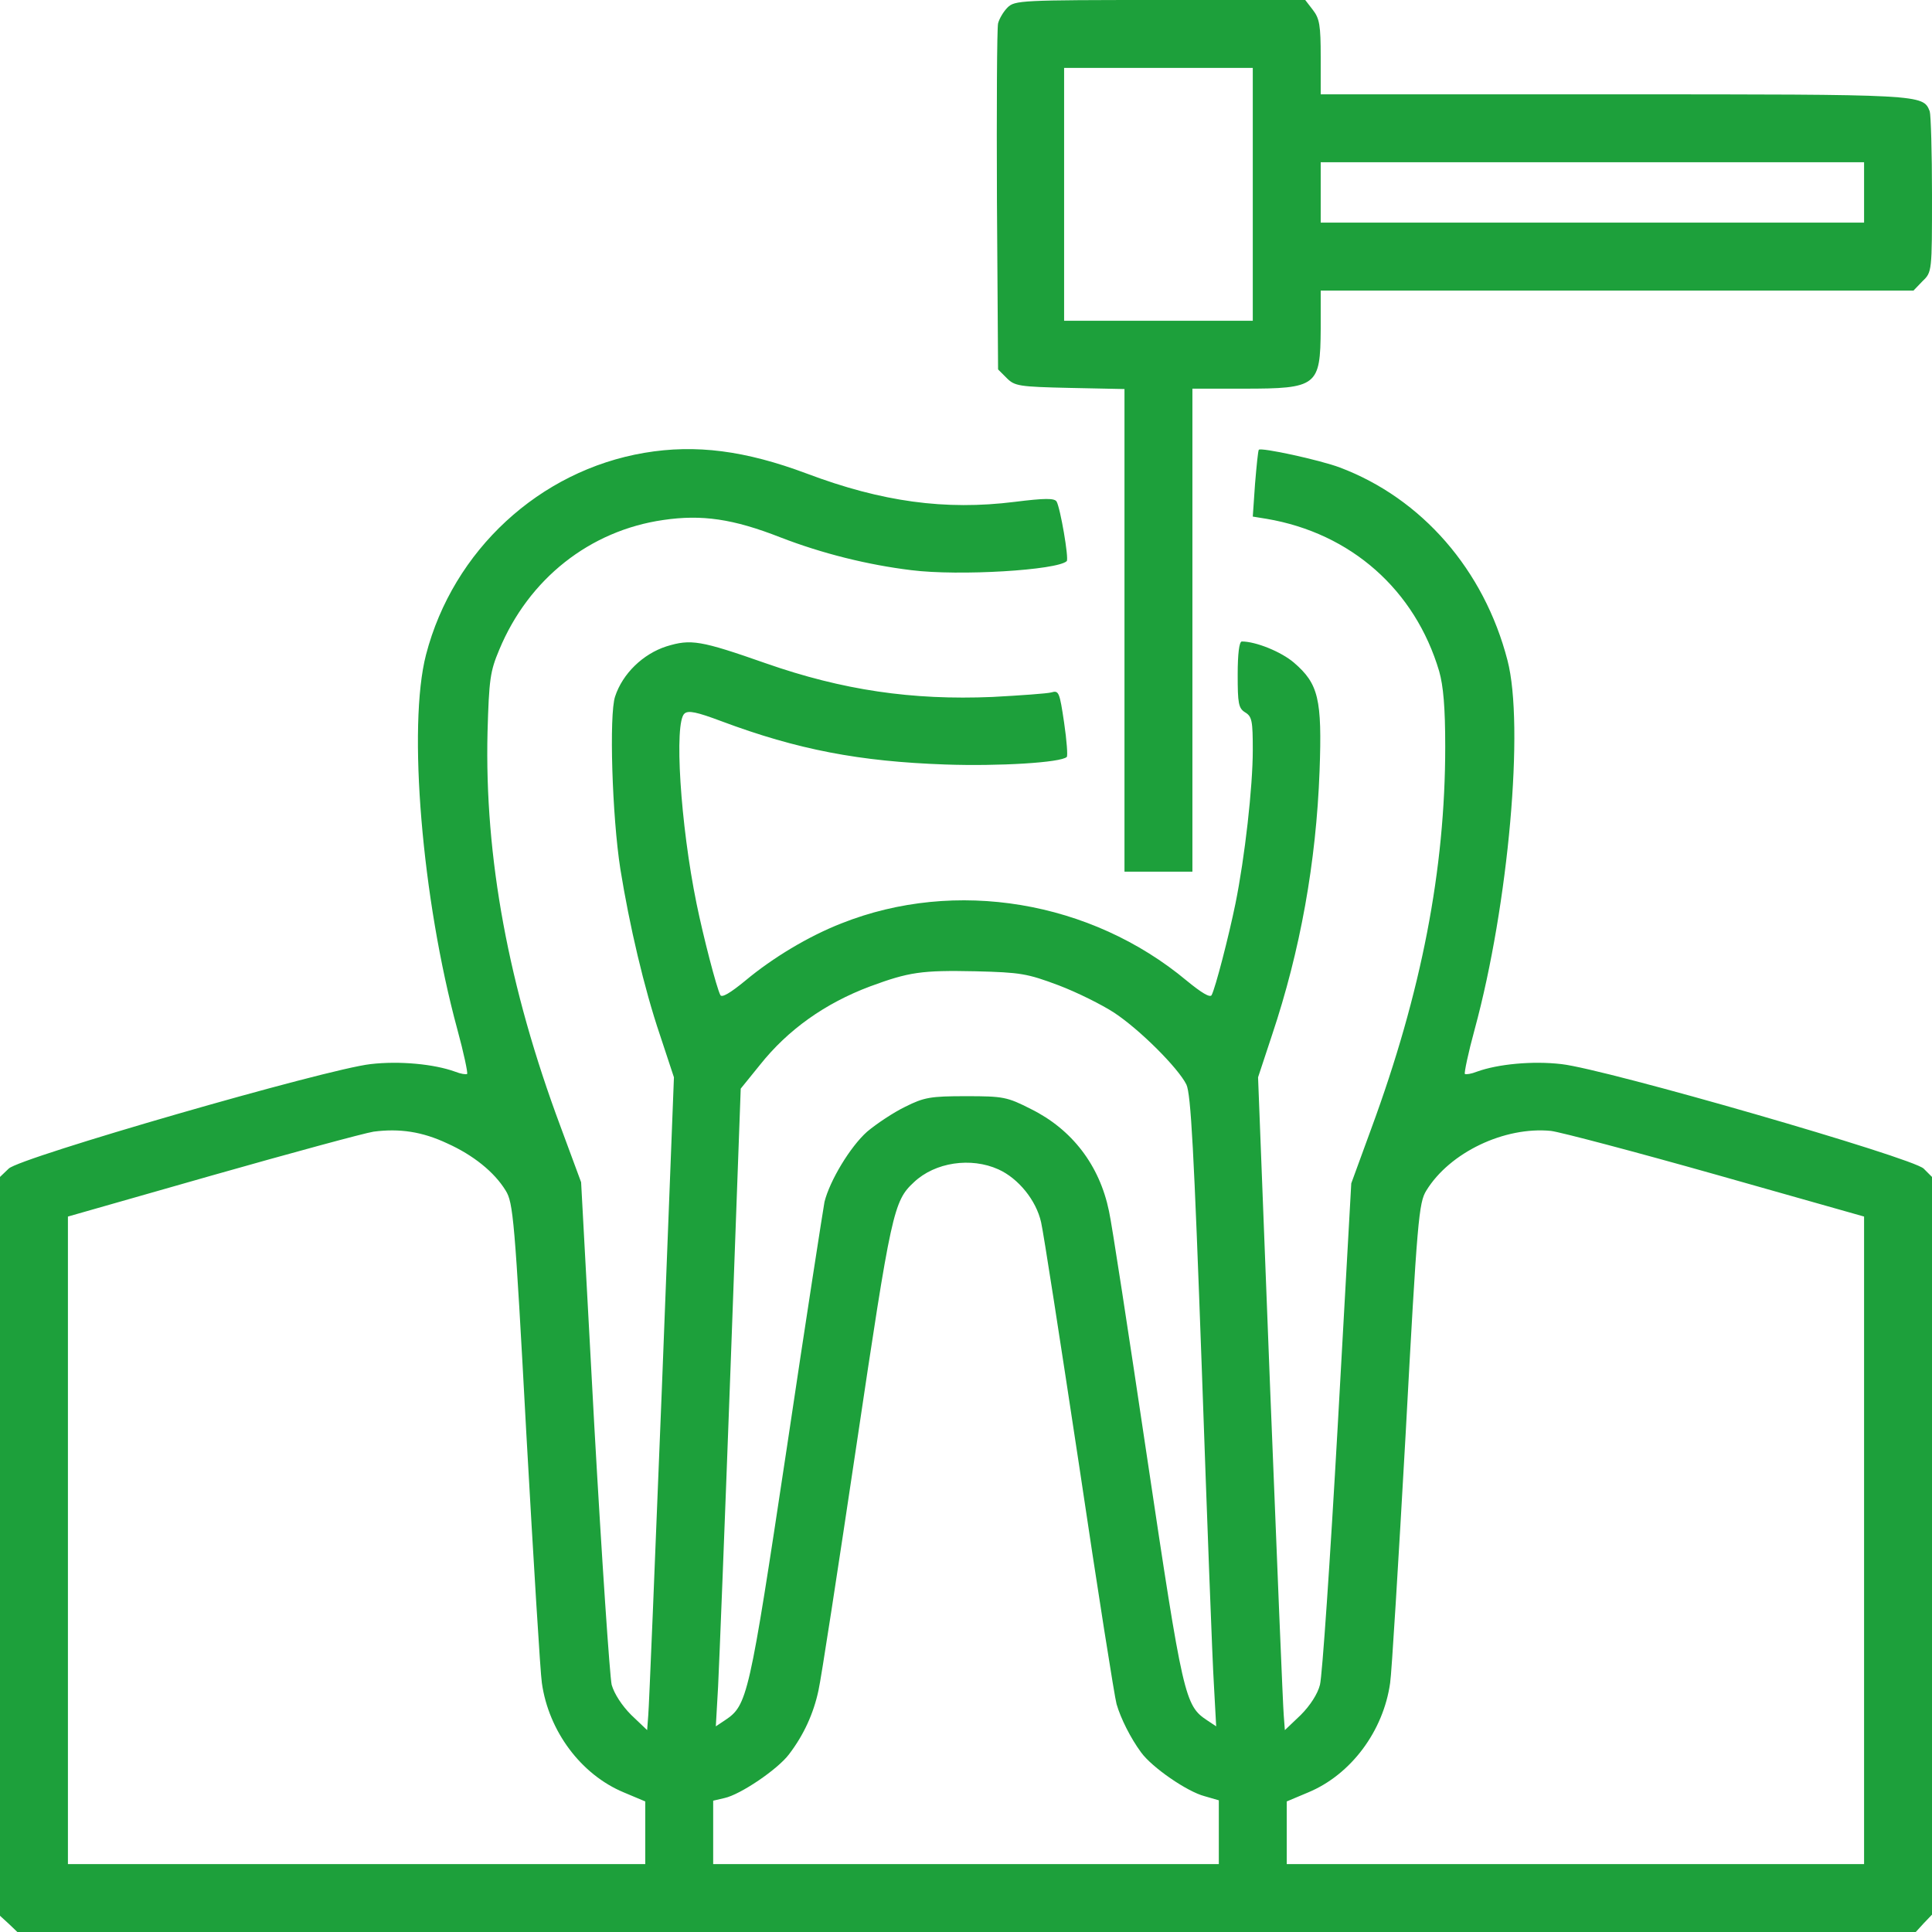
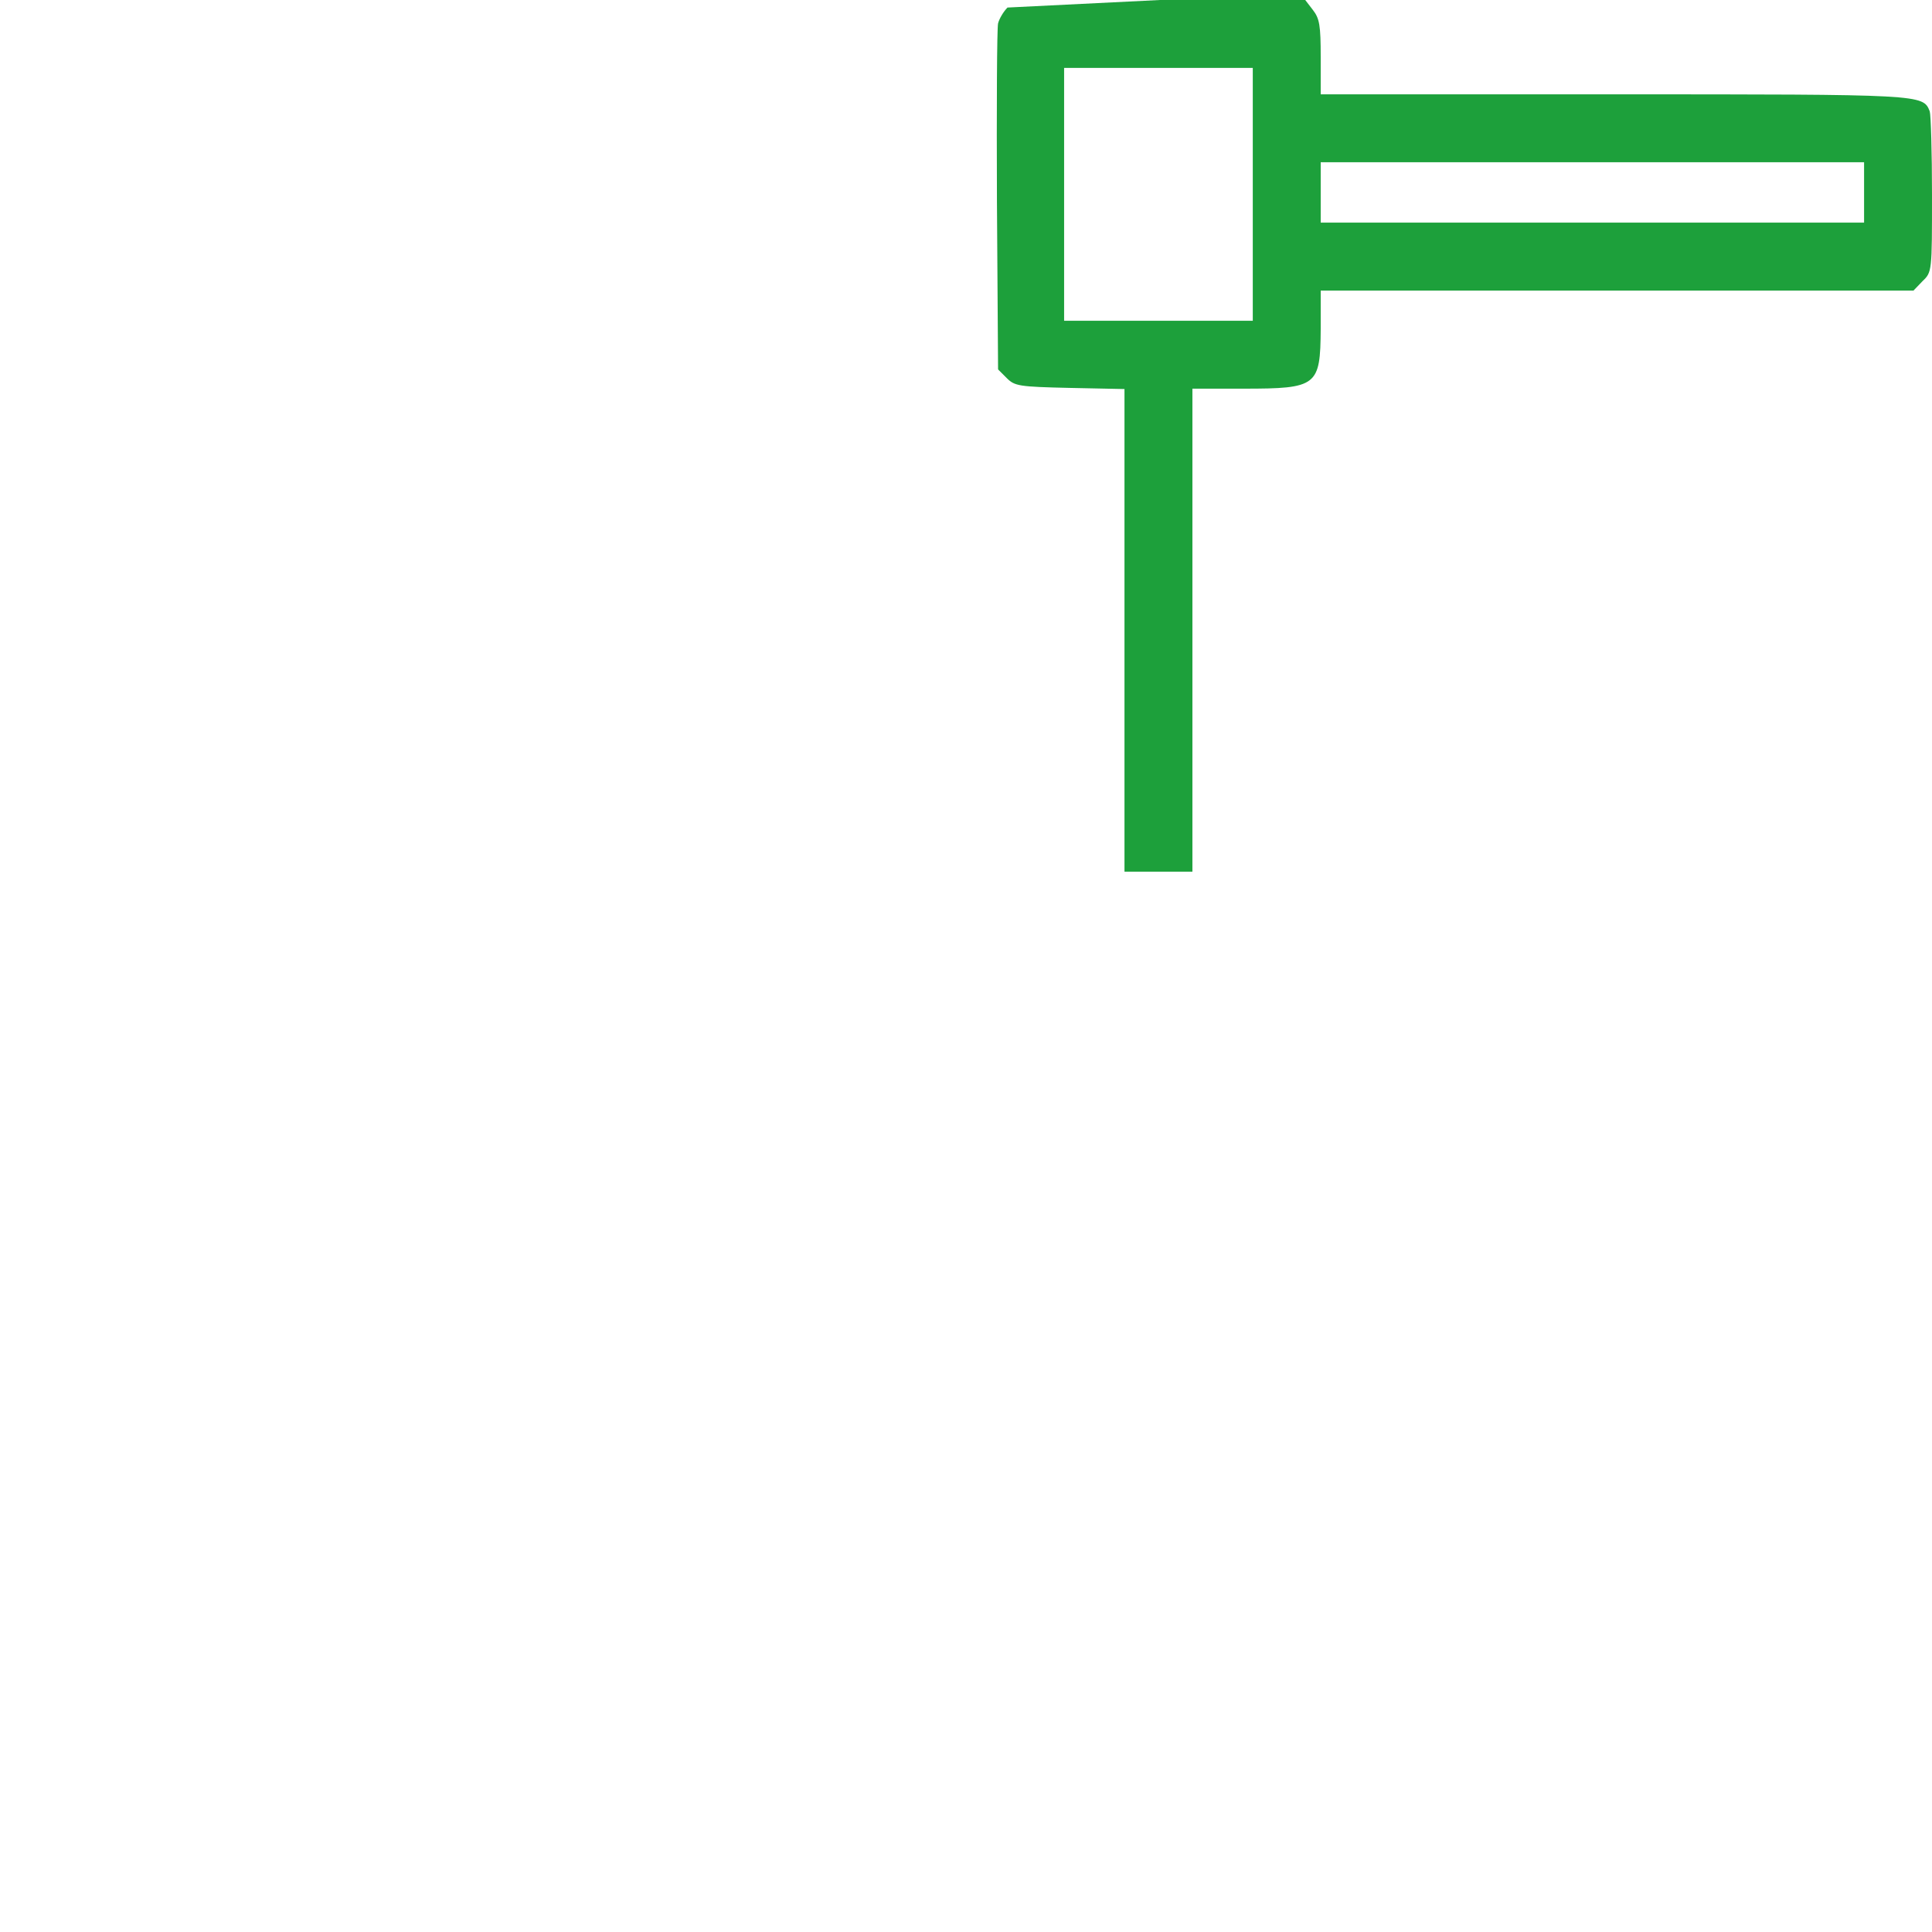
<svg xmlns="http://www.w3.org/2000/svg" version="1.0" width="512pt" height="512pt" viewBox="0 0 512 512" preserveAspectRatio="xMidYMid meet">
  <g transform="translate(0,512) scale(0.1,-0.1)" fill="#1DA03B" stroke="none">
-     <path d="M2670 5100 c-11 -11 -22 -30 -25 -42 -3 -13 -4 -224 -3 -470 l3 -447 23 -23 c21 -21 32 -23 167 -26 l145 -3 0 -640 0 -639 90 0 90 0 0 640 0 640 136 0 c195 0 203 7 204 158 l0 102 785 0 786 0 24 25 c25 24 25 25 25 229 0 112 -3 212 -6 221 -18 45 -16 45 -839 45 l-775 0 0 99 c0 84 -3 102 -21 125 l-20 26 -385 0 c-369 0 -385 -1 -404 -20z m650 -495 l0 -335 -250 0 -250 0 0 335 0 335 250 0 250 0 0 -335z m1620 5 l0 -80 -720 0 -720 0 0 80 0 80 720 0 720 0 0 -80z" />
-     <path d="M1708 3920 c-278 -47 -507 -258 -579 -535 -49 -189 -11 -647 83 -993 17 -62 28 -115 26 -118 -3 -2 -17 0 -32 6 -55 20 -147 29 -224 20 -117 -13 -931 -248 -959 -277 l-23 -22 0 -979 0 -979 23 -21 23 -22 2515 0 2516 0 21 23 22 23 0 978 0 977 -22 22 c-29 29 -843 264 -960 277 -77 9 -169 0 -224 -20 -15 -6 -29 -8 -32 -6 -2 3 9 56 26 118 90 331 132 806 87 978 -62 240 -227 429 -444 511 -53 20 -210 54 -215 47 -2 -2 -6 -42 -10 -90 l-6 -87 37 -6 c223 -38 393 -188 457 -404 11 -39 16 -95 16 -200 0 -325 -63 -651 -196 -1012 l-53 -145 -36 -645 c-20 -354 -41 -662 -47 -684 -6 -24 -26 -55 -51 -80 l-42 -40 -3 40 c-2 22 -18 411 -36 865 l-32 825 37 112 c75 224 117 458 126 700 7 191 -3 231 -68 287 -34 29 -101 56 -138 56 -7 0 -11 -33 -11 -88 0 -76 2 -89 20 -100 18 -11 20 -23 20 -100 0 -97 -21 -284 -46 -407 -18 -88 -53 -223 -63 -242 -4 -8 -27 6 -66 38 -254 212 -613 272 -915 152 -87 -34 -182 -91 -255 -152 -39 -32 -62 -46 -66 -38 -10 19 -45 154 -63 242 -43 210 -60 481 -32 504 10 9 33 4 97 -20 203 -76 367 -107 594 -115 142 -5 307 5 322 20 3 2 0 44 -7 91 -12 81 -14 86 -34 80 -11 -3 -82 -8 -156 -12 -213 -9 -397 18 -600 89 -174 61 -199 65 -264 45 -62 -20 -116 -72 -136 -133 -16 -48 -8 -316 14 -457 24 -149 63 -316 105 -440 l37 -112 -32 -825 c-18 -454 -34 -843 -36 -865 l-3 -40 -42 40 c-25 25 -45 56 -52 80 -5 22 -26 331 -46 686 l-35 646 -54 146 c-139 372 -202 716 -194 1047 4 140 7 161 31 218 78 188 240 316 435 344 102 15 185 3 310 -46 111 -43 232 -73 347 -87 127 -16 387 0 412 24 6 7 -17 141 -27 158 -6 9 -31 9 -111 -1 -184 -23 -352 0 -551 75 -163 61 -294 78 -430 55z m1097 -1411 c50 -19 116 -52 148 -73 68 -45 169 -146 191 -190 12 -25 20 -174 41 -756 14 -399 28 -774 32 -835 l6 -110 -24 16 c-59 39 -64 60 -159 696 -49 329 -94 623 -101 653 -25 122 -98 217 -207 271 -63 32 -73 34 -172 34 -94 0 -111 -3 -161 -28 -31 -15 -76 -45 -101 -66 -45 -40 -99 -130 -113 -186 -3 -16 -49 -310 -100 -653 -100 -663 -104 -681 -164 -721 l-24 -16 6 105 c3 58 18 438 33 845 l27 740 51 63 c74 93 172 163 292 208 103 38 136 43 279 40 120 -3 137 -6 220 -37z m-1620 -419 c69 -31 125 -76 155 -125 20 -32 24 -74 55 -647 19 -337 37 -633 41 -658 18 -128 104 -243 217 -290 l57 -24 0 -83 0 -83 -765 0 -765 0 0 858 0 858 382 109 c211 60 403 112 428 116 69 9 129 0 195 -31z m3363 -83 l392 -111 0 -858 0 -858 -765 0 -765 0 0 83 0 83 57 24 c113 47 199 162 217 290 4 25 22 321 41 658 31 573 35 615 55 647 62 101 207 170 330 158 25 -3 222 -55 438 -116z m-1902 14 c53 -24 100 -82 113 -140 6 -25 51 -316 101 -646 49 -330 94 -614 99 -631 11 -38 37 -90 65 -128 29 -40 122 -104 168 -116 l38 -11 0 -84 0 -85 -670 0 -670 0 0 84 0 84 30 7 c42 9 141 76 171 116 39 51 65 108 78 169 7 30 52 324 101 652 92 618 98 645 152 695 56 53 151 67 224 34z" />
+     <path d="M2670 5100 c-11 -11 -22 -30 -25 -42 -3 -13 -4 -224 -3 -470 l3 -447 23 -23 c21 -21 32 -23 167 -26 l145 -3 0 -640 0 -639 90 0 90 0 0 640 0 640 136 0 c195 0 203 7 204 158 l0 102 785 0 786 0 24 25 c25 24 25 25 25 229 0 112 -3 212 -6 221 -18 45 -16 45 -839 45 l-775 0 0 99 c0 84 -3 102 -21 125 l-20 26 -385 0 z m650 -495 l0 -335 -250 0 -250 0 0 335 0 335 250 0 250 0 0 -335z m1620 5 l0 -80 -720 0 -720 0 0 80 0 80 720 0 720 0 0 -80z" />
  </g>
</svg>